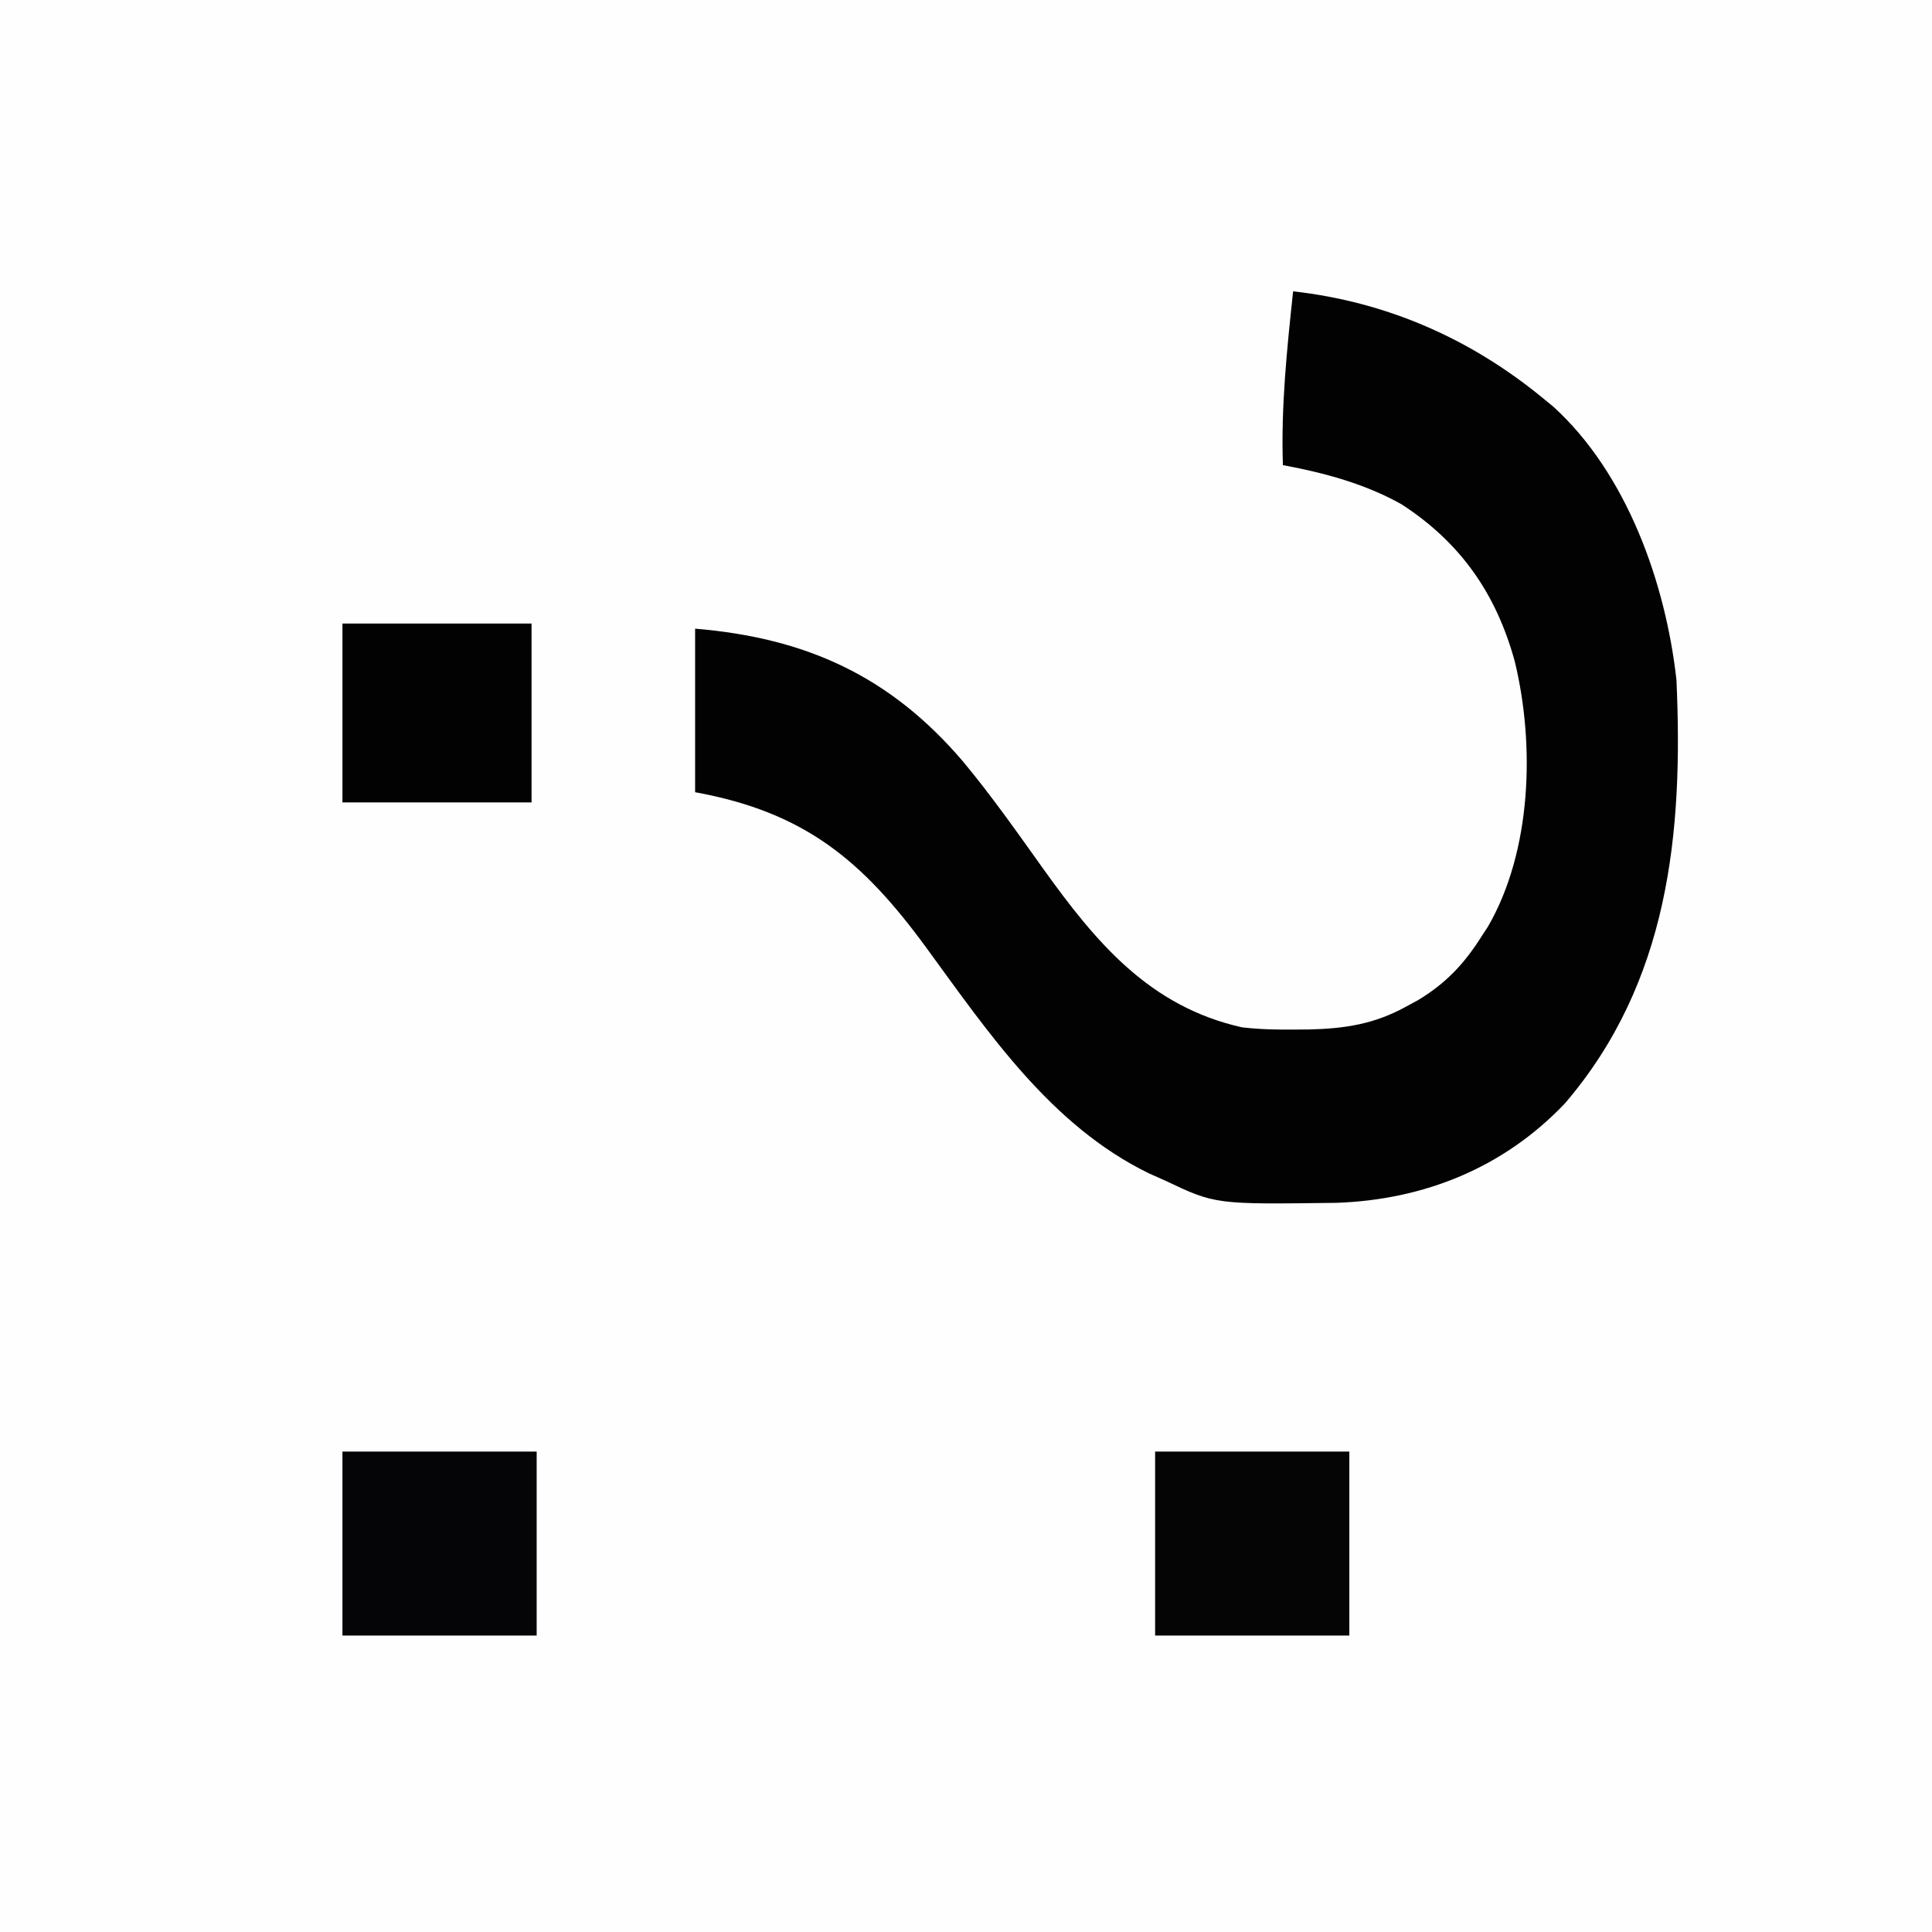
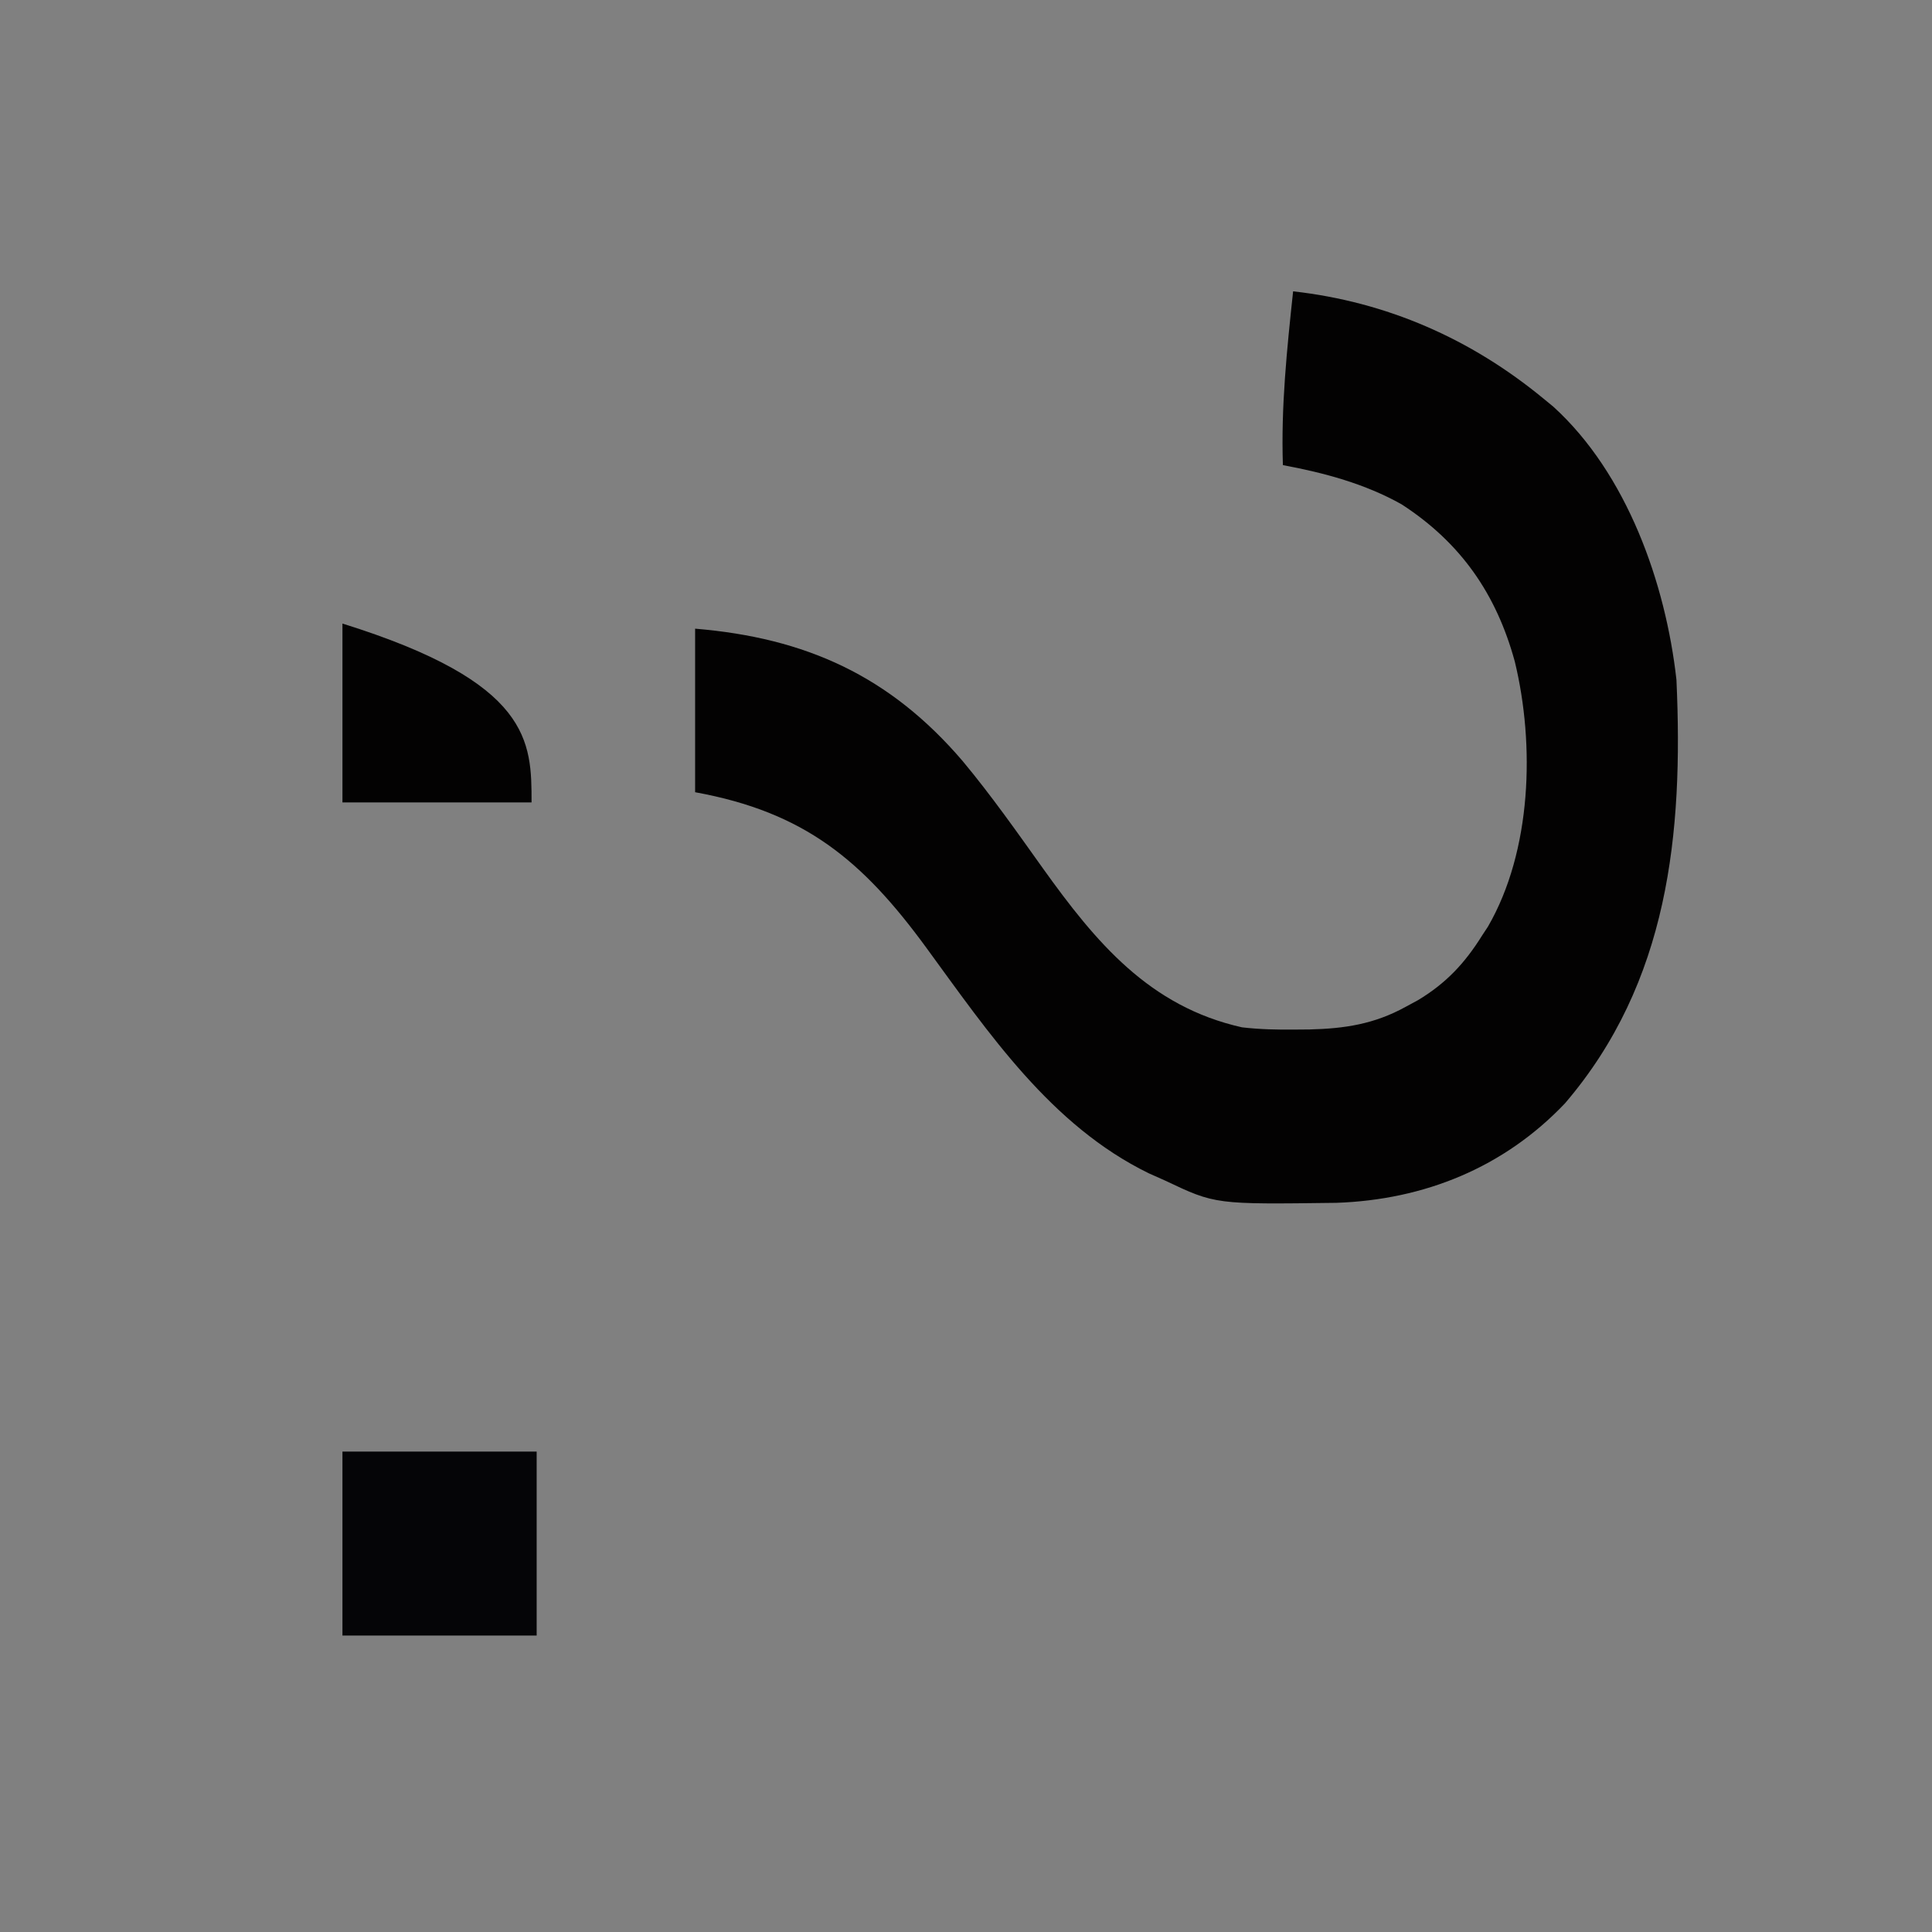
<svg xmlns="http://www.w3.org/2000/svg" version="1.1" width="378" height="378">
  <rect width="100%" height="100%" fill="#808080" stroke="none" />
-   <path d="M0 0 C124.74 0 249.48 0 378 0 C378 124.74 378 249.48 378 378 C253.26 378 128.52 378 0 378 C0 253.26 0 128.52 0 0 Z " fill="#FEFEFE" transform="translate(0,0)" />
  <path d="M0 0 C18.32 2.051 34.775 9.27 49 21 C49.63 21.517 50.261 22.034 50.91 22.566 C65.337 35.679 72.894 57.138 75 76 C76.367 106.123 73.463 135.193 53.188 158.875 C41.221 171.464 25.643 177.741 8.477 178.336 C-15.218 178.649 -15.218 178.649 -25 174 C-26.066 173.526 -27.132 173.051 -28.23 172.562 C-47.361 163.233 -59.556 145.121 -71.777 128.406 C-84.265 111.327 -95.591 101.892 -117 98 C-117 87.44 -117 76.88 -117 66 C-95.34 67.805 -78.894 75.231 -64.625 91.938 C-59.057 98.624 -54.06 105.738 -49.008 112.816 C-38.608 127.352 -28.14 139.938 -10 144 C-6.508 144.406 -3.076 144.478 0.438 144.438 C1.357 144.43 2.276 144.422 3.224 144.415 C10.106 144.248 15.896 143.36 22 140 C22.806 139.564 23.611 139.129 24.441 138.68 C29.963 135.351 33.604 131.444 37 126 C37.367 125.442 37.735 124.884 38.113 124.309 C46.706 109.478 47.322 88.724 43.375 72.438 C39.758 59.203 32.806 49.191 21.25 41.688 C14.07 37.642 6.063 35.505 -2 34 C-2.382 22.568 -1.211 11.353 0 0 Z " fill="#030202" transform="translate(253,57)" />
-   <path d="M0 0 C12.54 0 25.08 0 38 0 C38 11.88 38 23.76 38 36 C25.46 36 12.92 36 0 36 C0 24.12 0 12.24 0 0 Z " fill="#050506" transform="translate(226,284)" />
  <path d="M0 0 C12.54 0 25.08 0 38 0 C38 11.88 38 23.76 38 36 C25.46 36 12.92 36 0 36 C0 24.12 0 12.24 0 0 Z " fill="#050507" transform="translate(67,284)" />
-   <path d="M0 0 C12.21 0 24.42 0 37 0 C37 11.55 37 23.1 37 35 C24.79 35 12.58 35 0 35 C0 23.45 0 11.9 0 0 Z " fill="#030202" transform="translate(67,122)" />
+   <path d="M0 0 C37 11.55 37 23.1 37 35 C24.79 35 12.58 35 0 35 C0 23.45 0 11.9 0 0 Z " fill="#030202" transform="translate(67,122)" />
</svg>